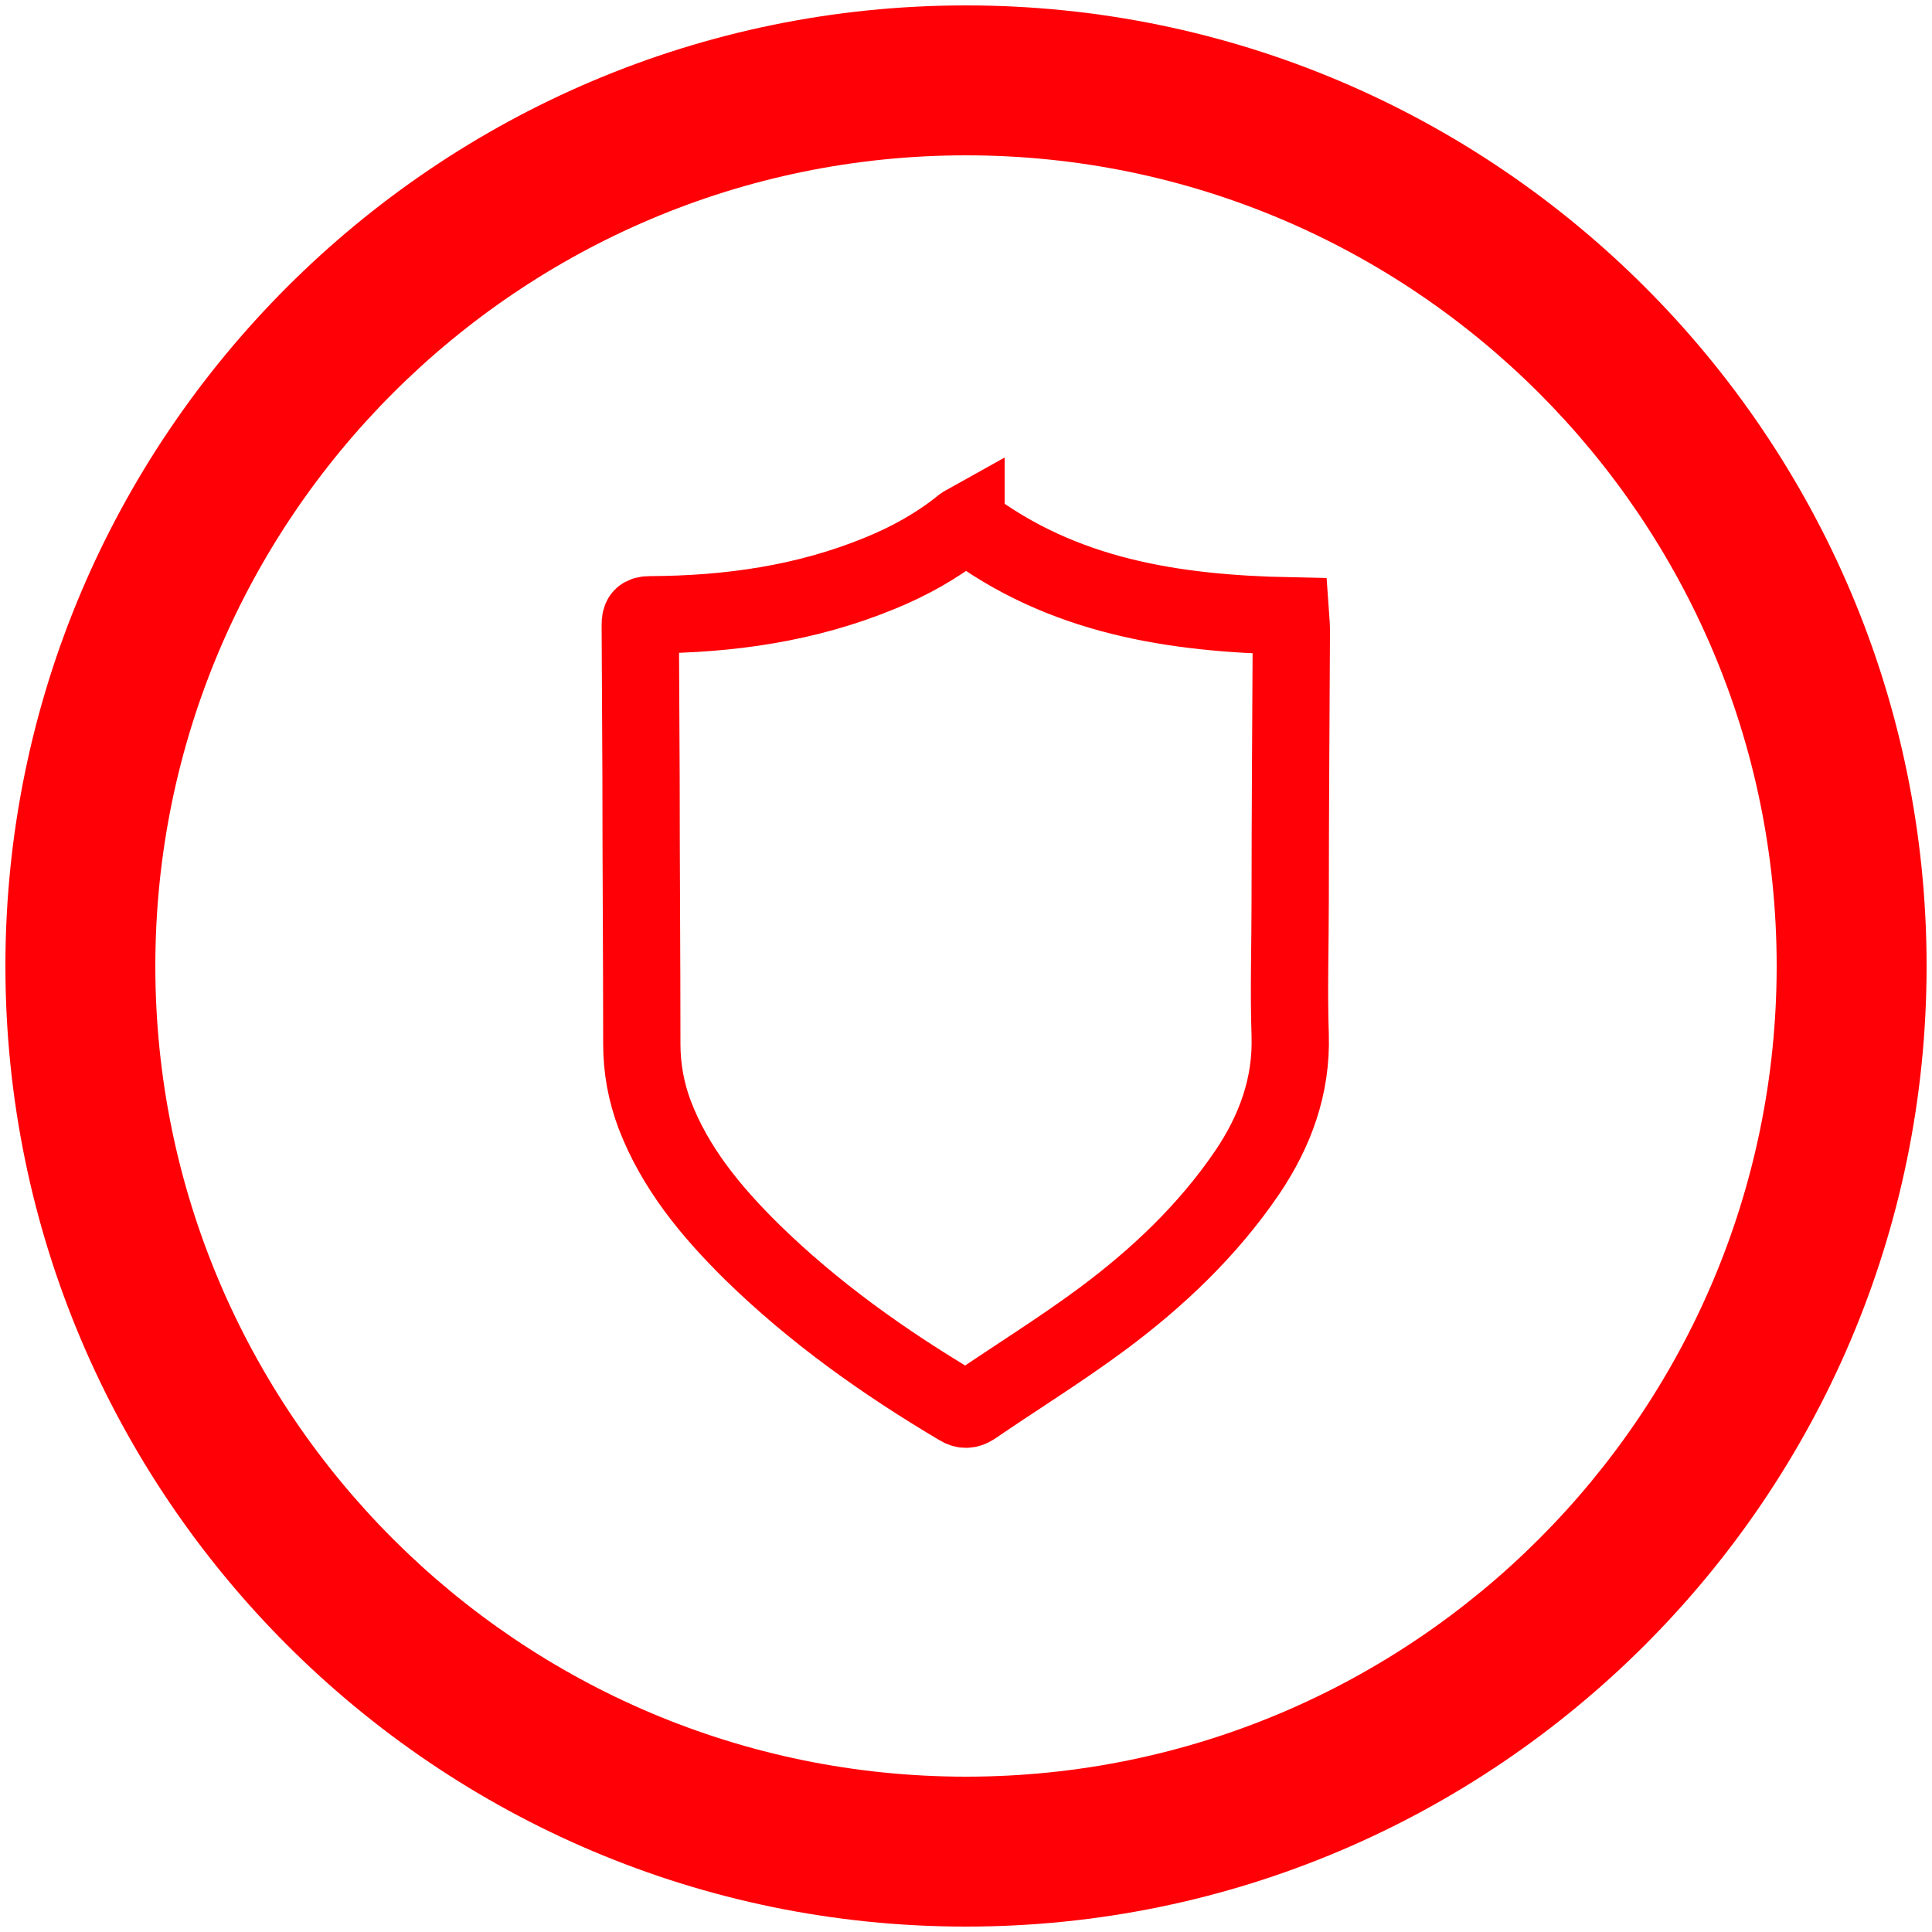
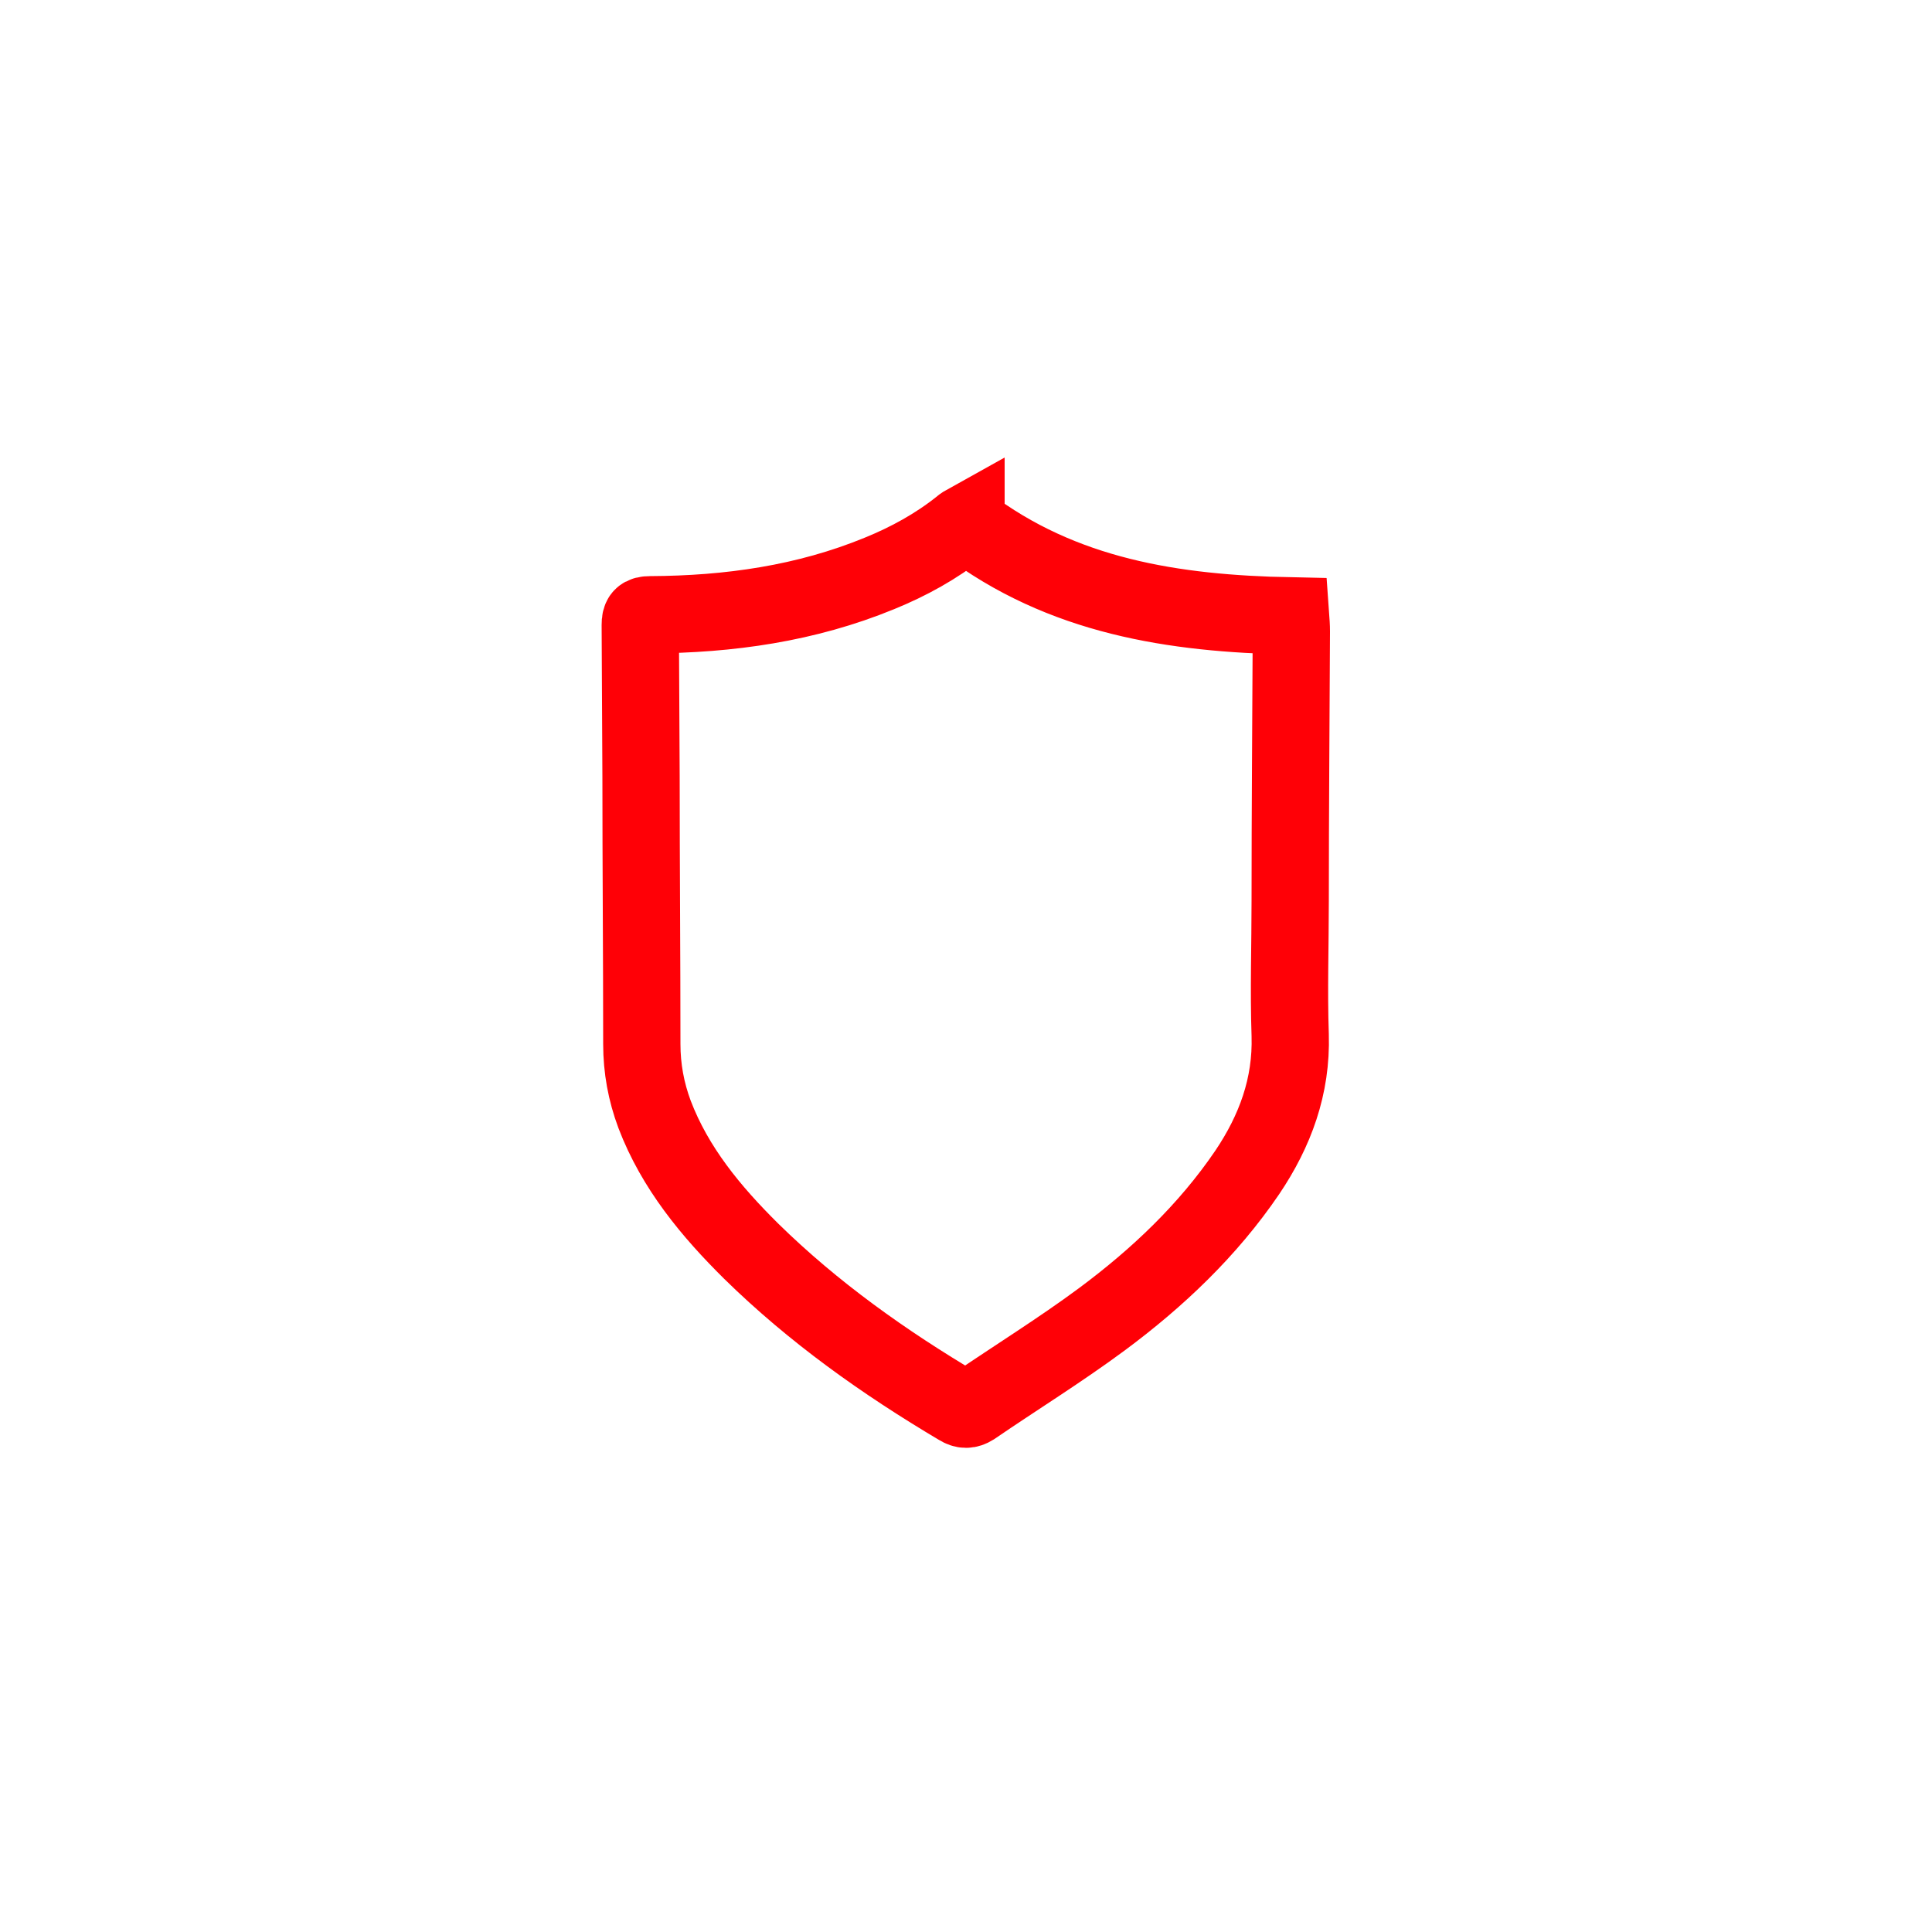
<svg xmlns="http://www.w3.org/2000/svg" id="Livello_1" data-name="Livello 1" viewBox="0 0 50 50">
  <defs>
    <style>
      .cls-1 {
        fill: none;
        stroke: #ff0006;
        stroke-miterlimit: 10;
        stroke-width: 2px;
      }

      .cls-2 {
        fill: #ff0006;
        stroke-width: 0px;
      }
    </style>
  </defs>
-   <path class="cls-2" d="M25,49.86C11.29,49.86.14,38.71.14,25S11.29.14,25,.14s24.86,11.15,24.86,24.86-11.15,24.86-24.86,24.86ZM25,4.02C13.43,4.02,4.02,13.43,4.02,25s9.41,20.98,20.98,20.98,20.98-9.41,20.98-20.98S36.57,4.02,25,4.02Z" />
  <g id="uA6B7q">
    <path class="cls-1" d="M25,13.54s-.09.05-.13.09c-.64.51-1.35.9-2.11,1.21-1.9.78-3.89,1.06-5.93,1.07-.21,0-.26.06-.26.26.01,1.31.01,2.62.02,3.93,0,2.31.02,4.62.02,6.92,0,.63.11,1.23.33,1.82.53,1.39,1.46,2.51,2.5,3.54,1.61,1.58,3.44,2.88,5.38,4.03.13.08.23.08.36,0,1.11-.76,2.26-1.47,3.34-2.27,1.44-1.07,2.74-2.3,3.76-3.8.72-1.07,1.15-2.23,1.11-3.55-.04-1.16,0-2.32,0-3.48,0-2.32.02-4.65.03-6.97,0-.13-.01-.26-.02-.4-3.02-.06-5.91-.5-8.4-2.39Z" />
  </g>
</svg>